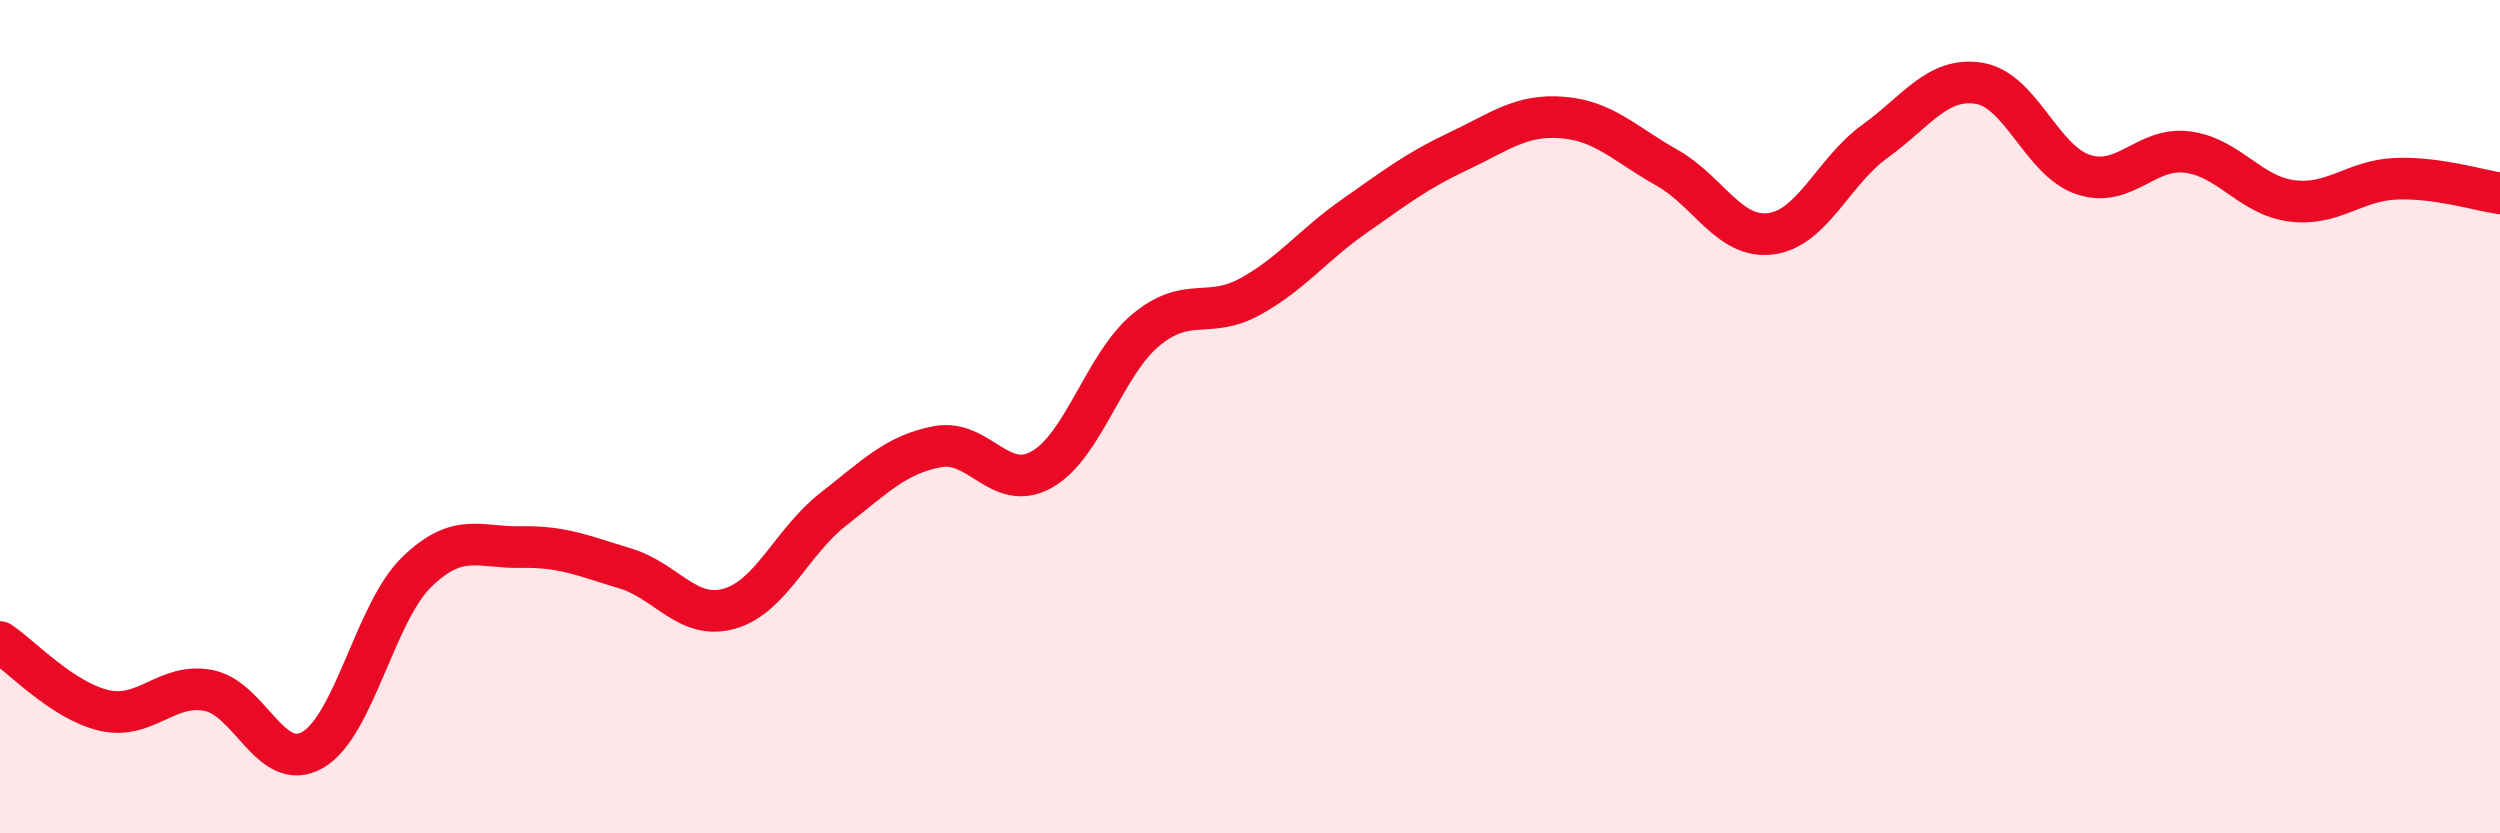
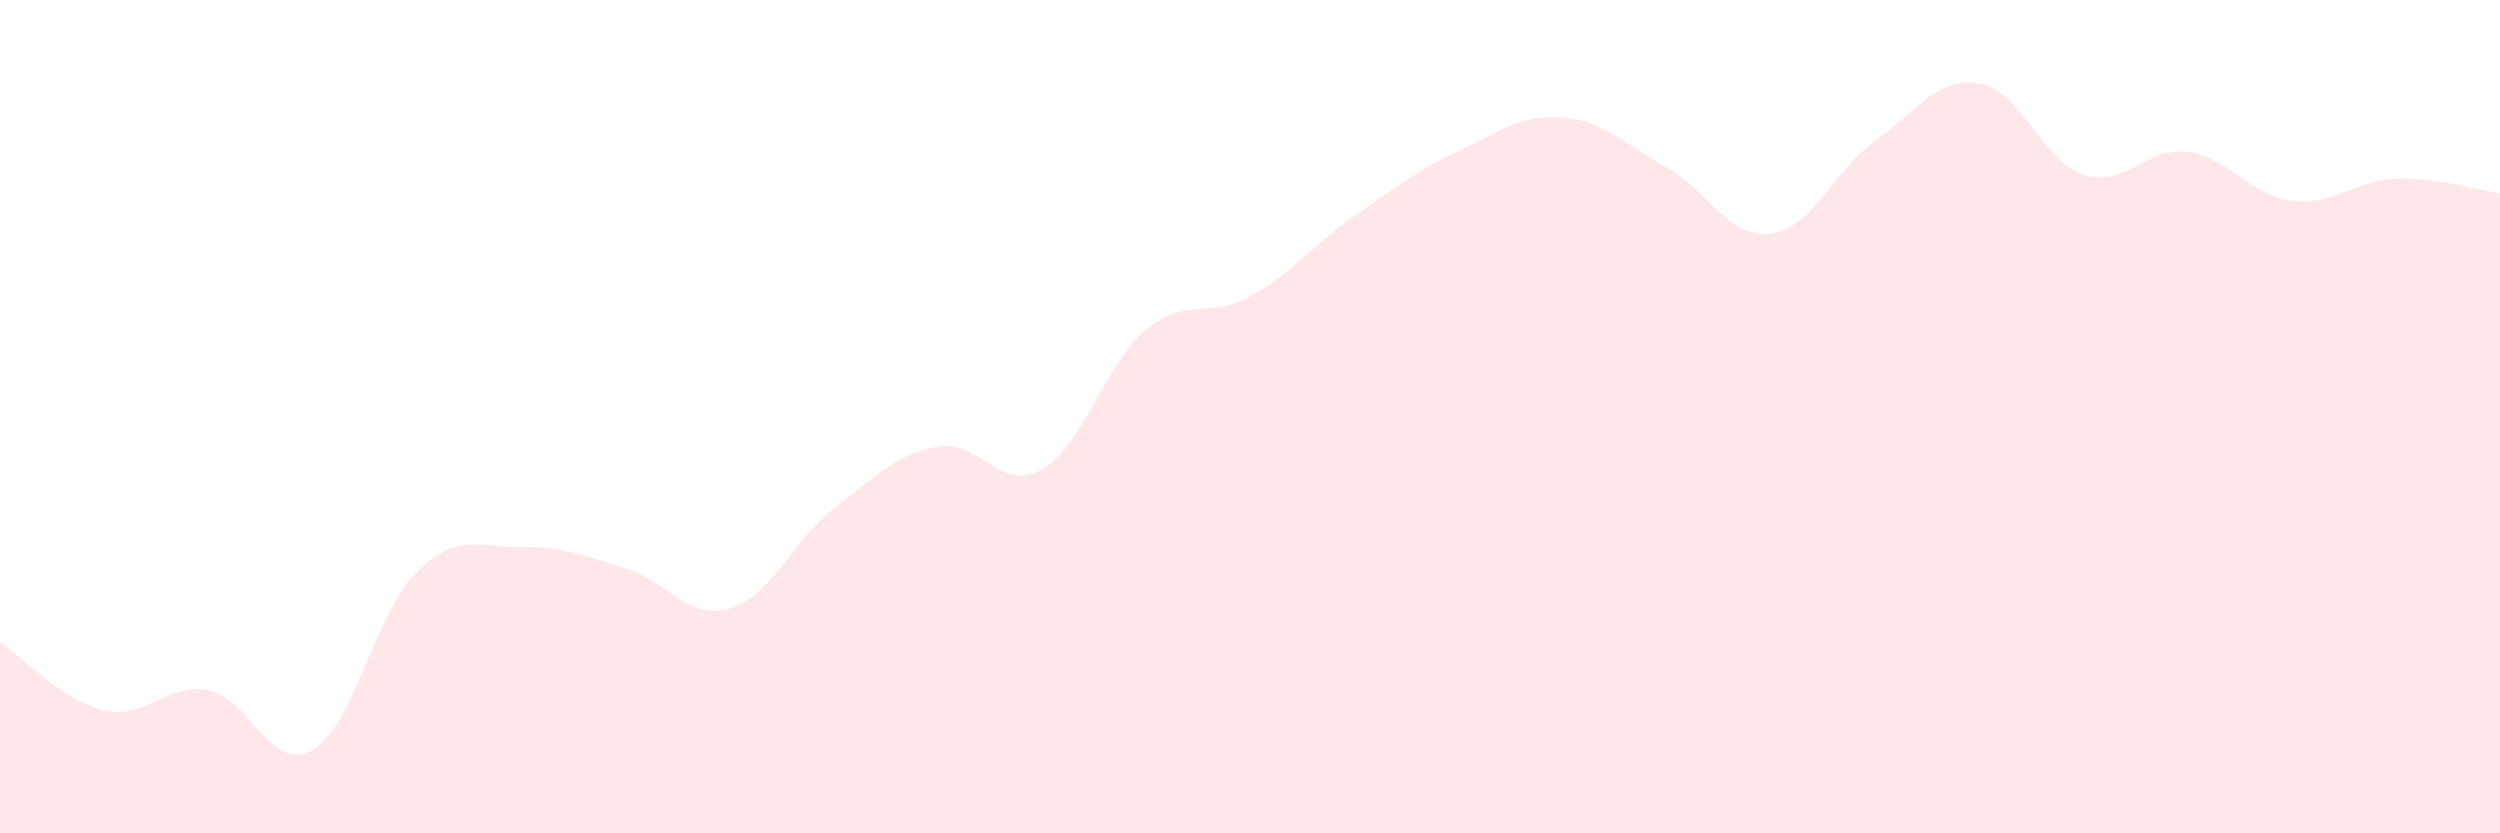
<svg xmlns="http://www.w3.org/2000/svg" width="60" height="20" viewBox="0 0 60 20">
  <path d="M 0,15.41 C 0.5,15.74 1.5,16.82 2.5,17.05 C 3.5,17.28 4,16.38 5,16.57 C 6,16.76 6.5,18.57 7.5,18 C 8.5,17.43 9,14.7 10,13.73 C 11,12.76 11.5,13.15 12.5,13.13 C 13.5,13.11 14,13.34 15,13.64 C 16,13.94 16.5,14.89 17.5,14.61 C 18.5,14.33 19,13 20,12.22 C 21,11.44 21.5,10.91 22.5,10.72 C 23.5,10.53 24,11.83 25,11.27 C 26,10.71 26.5,8.75 27.5,7.92 C 28.5,7.09 29,7.67 30,7.12 C 31,6.57 31.5,5.89 32.5,5.19 C 33.5,4.49 34,4.1 35,3.63 C 36,3.16 36.5,2.74 37.5,2.82 C 38.5,2.9 39,3.46 40,4.02 C 41,4.58 41.5,5.74 42.5,5.61 C 43.5,5.48 44,4.11 45,3.39 C 46,2.67 46.5,1.84 47.5,2 C 48.5,2.16 49,3.86 50,4.19 C 51,4.52 51.5,3.52 52.5,3.65 C 53.5,3.78 54,4.69 55,4.82 C 56,4.95 56.5,4.33 57.5,4.29 C 58.5,4.25 59.5,4.57 60,4.64L60 20L0 20Z" fill="#EB0A25" opacity="0.1" stroke-linecap="round" stroke-linejoin="round" />
-   <path d="M 0,15.41 C 0.5,15.74 1.5,16.82 2.5,17.05 C 3.5,17.28 4,16.38 5,16.57 C 6,16.76 6.5,18.57 7.5,18 C 8.5,17.43 9,14.7 10,13.73 C 11,12.76 11.5,13.15 12.5,13.13 C 13.5,13.11 14,13.34 15,13.64 C 16,13.94 16.5,14.89 17.5,14.61 C 18.5,14.33 19,13 20,12.22 C 21,11.44 21.5,10.91 22.5,10.72 C 23.5,10.53 24,11.83 25,11.27 C 26,10.71 26.5,8.75 27.5,7.92 C 28.5,7.09 29,7.67 30,7.12 C 31,6.57 31.5,5.89 32.5,5.19 C 33.5,4.49 34,4.1 35,3.63 C 36,3.16 36.5,2.74 37.5,2.82 C 38.5,2.9 39,3.46 40,4.02 C 41,4.58 41.5,5.74 42.5,5.61 C 43.5,5.48 44,4.11 45,3.39 C 46,2.67 46.5,1.84 47.5,2 C 48.5,2.16 49,3.86 50,4.19 C 51,4.52 51.5,3.52 52.5,3.65 C 53.5,3.78 54,4.69 55,4.82 C 56,4.95 56.5,4.33 57.5,4.29 C 58.5,4.25 59.5,4.57 60,4.64" stroke="#EB0A25" stroke-width="1" fill="none" stroke-linecap="round" stroke-linejoin="round" />
</svg>